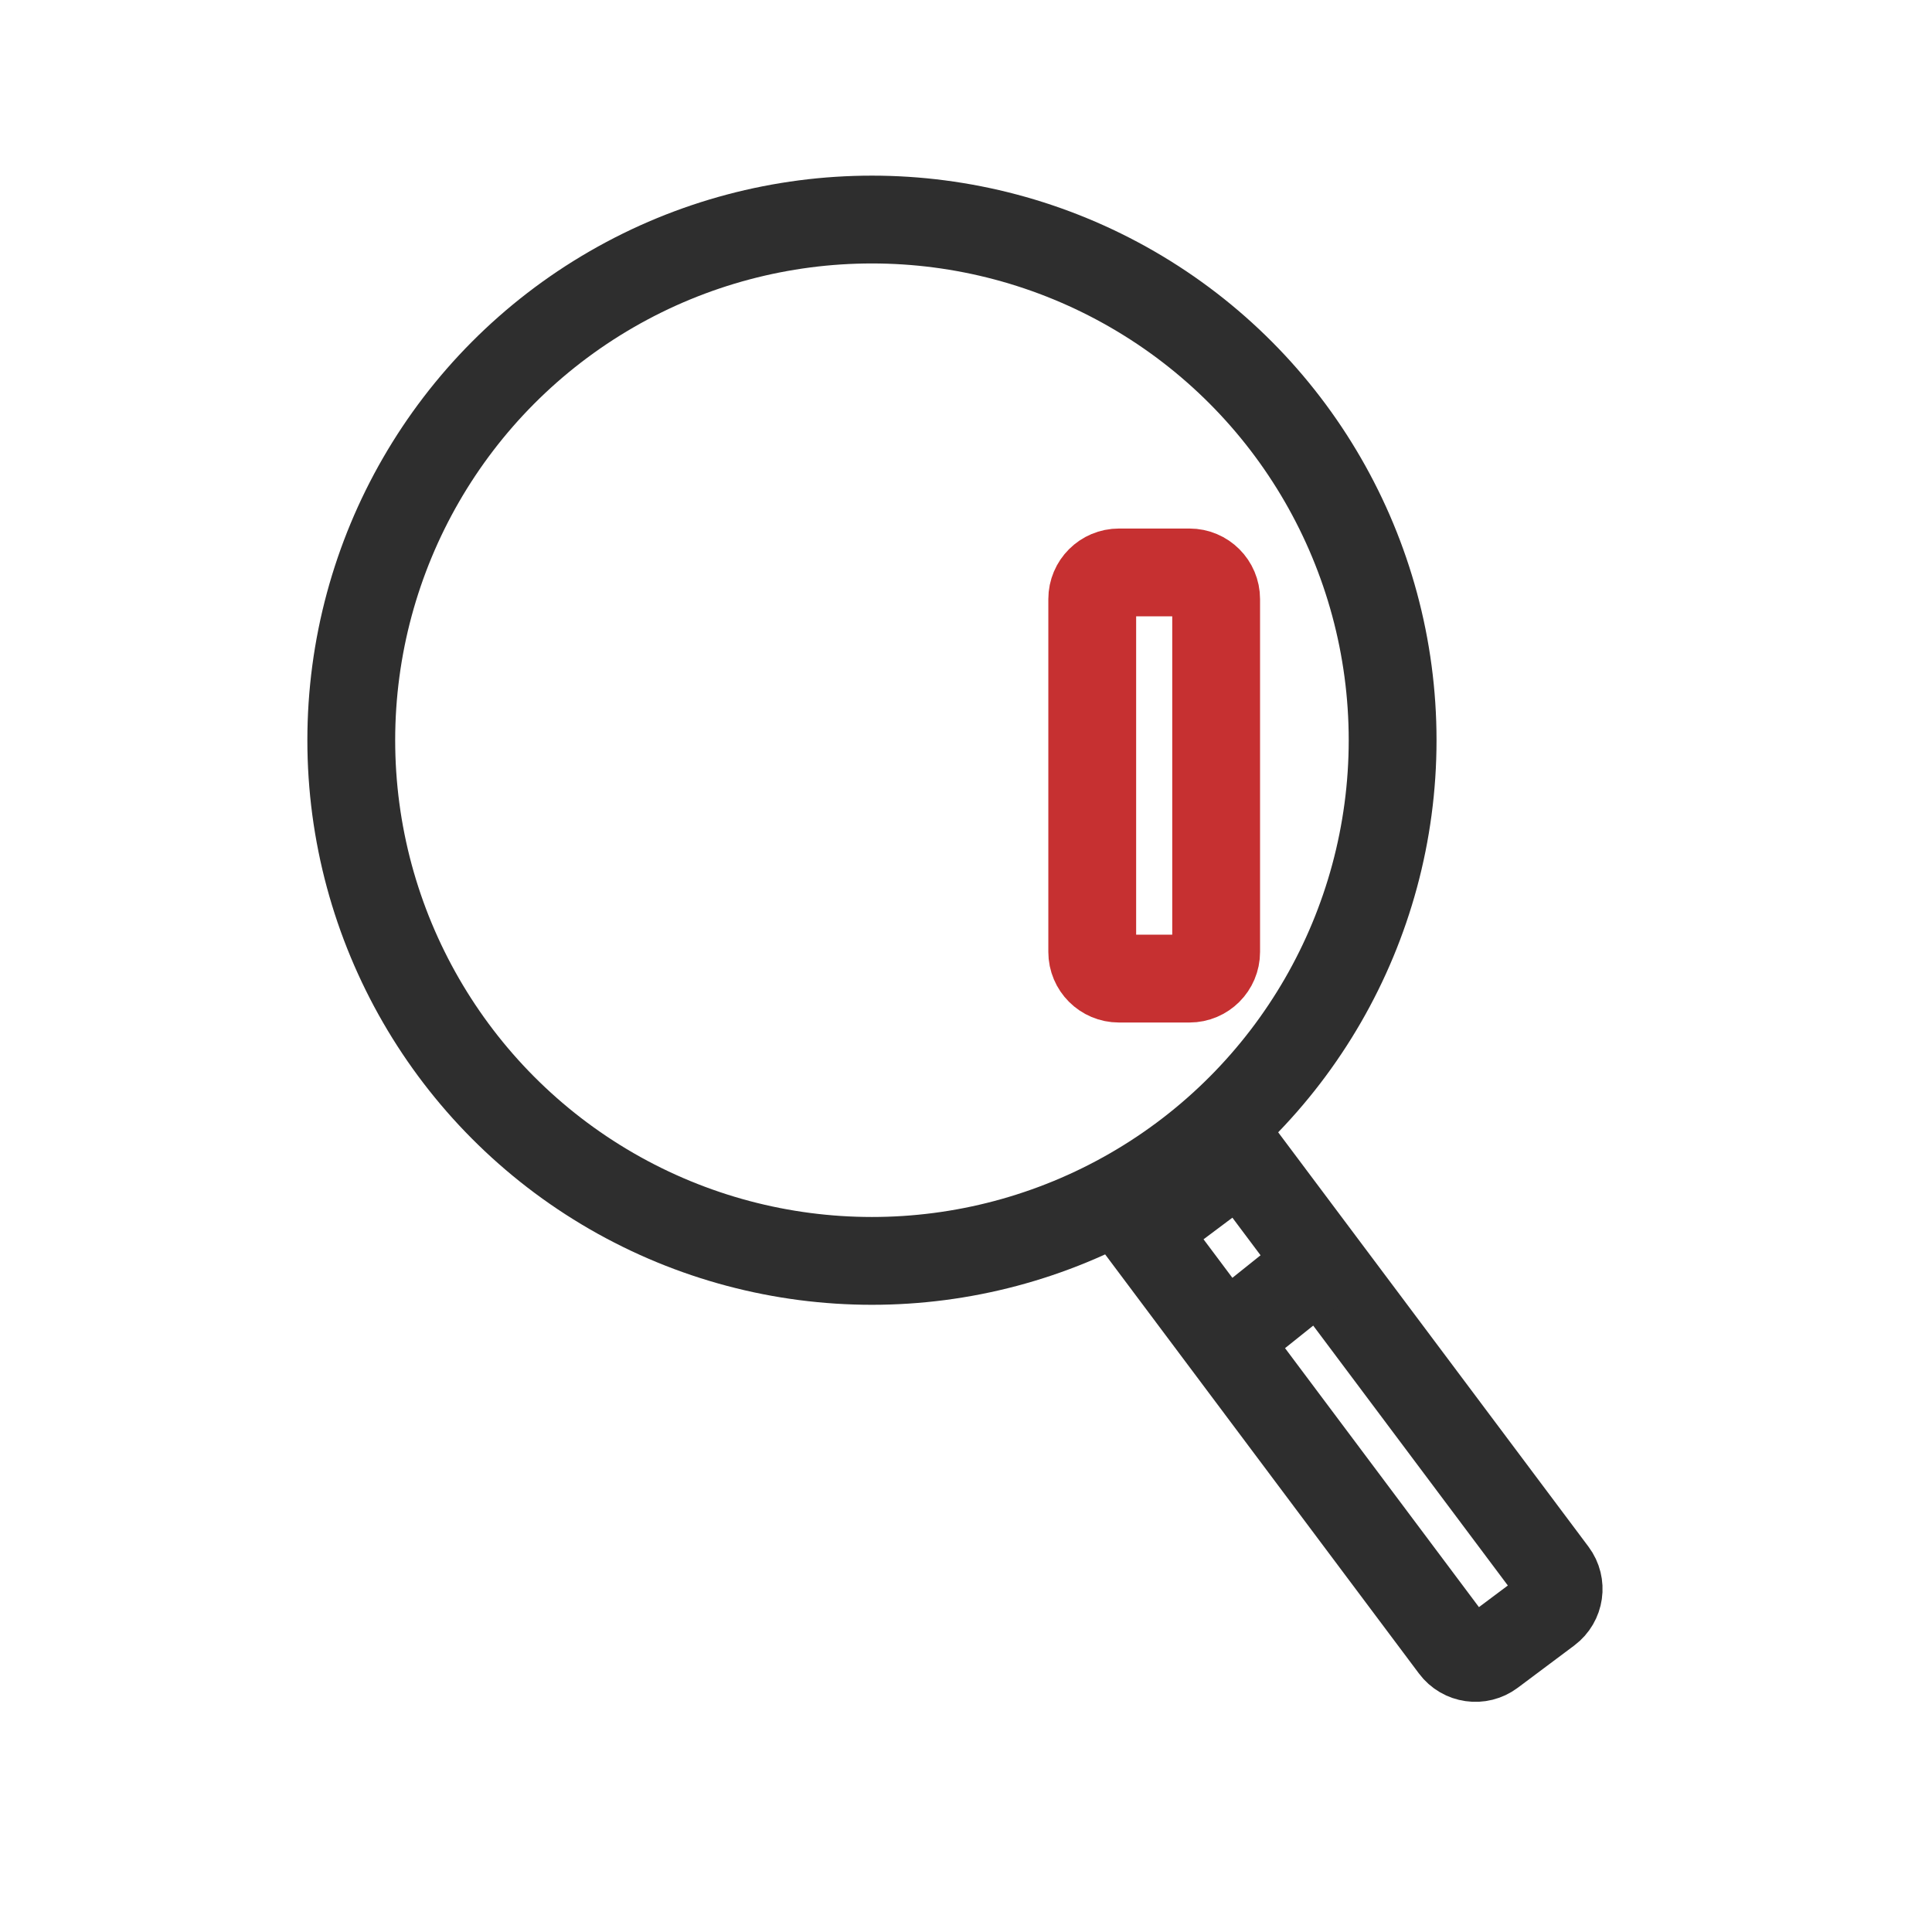
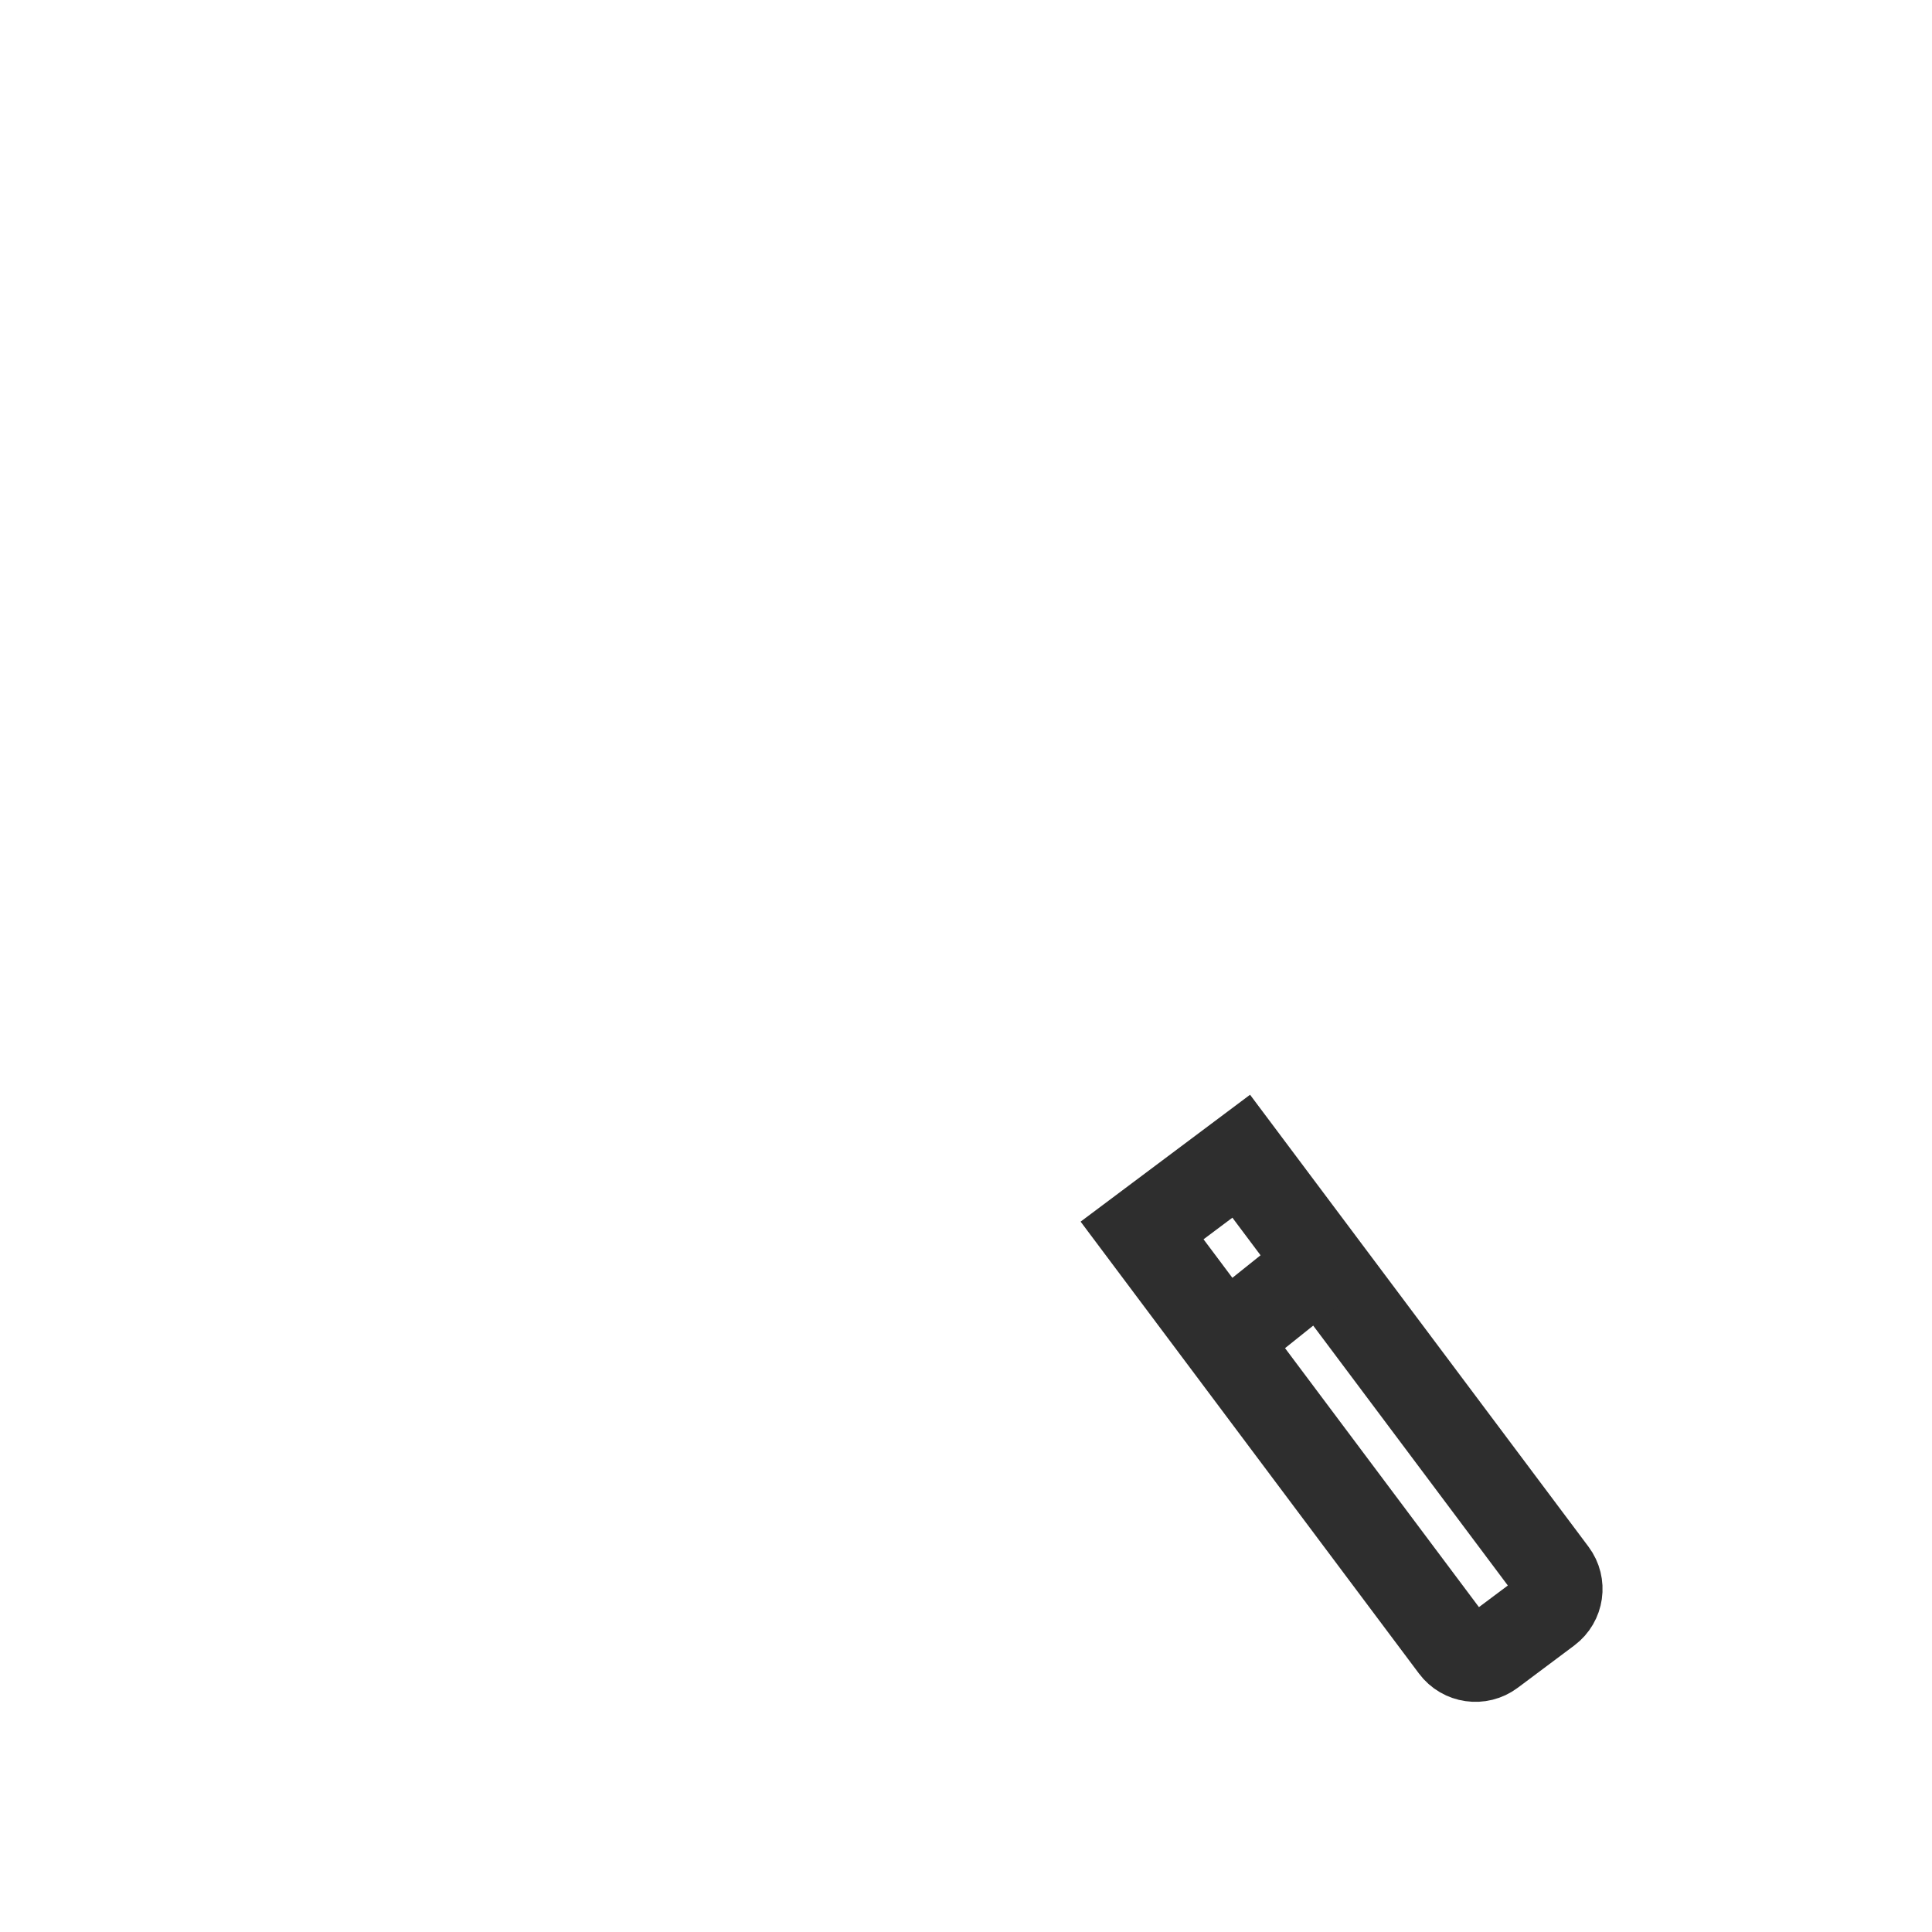
<svg xmlns="http://www.w3.org/2000/svg" width="44" height="44" viewBox="0 0 44 44" fill="none">
  <mask id="path-1-inside-1_33935_129867" fill="white">
    <rect x="11.019" y="16.054" width="4.822" height="7.233" rx="1.607" />
  </mask>
-   <rect x="11.019" y="16.054" width="4.822" height="7.233" rx="1.607" stroke="#C63031" stroke-width="4" mask="url(#path-1-inside-1_33935_129867)" />
  <mask id="path-2-inside-2_33935_129867" fill="white">
    <rect x="17.447" y="8.018" width="4.822" height="15.269" rx="1.607" />
  </mask>
-   <rect x="17.447" y="8.018" width="4.822" height="15.269" rx="1.607" stroke="#C63031" stroke-width="4" mask="url(#path-2-inside-2_33935_129867)" />
-   <path d="M24.875 13.644C24.875 13.309 25.147 13.037 25.483 13.037H27.09C27.425 13.037 27.697 13.309 27.697 13.644V21.68C27.697 22.015 27.425 22.287 27.09 22.287H25.483C25.147 22.287 24.875 22.015 24.875 21.68V13.644Z" stroke="#C63031" stroke-width="2" />
-   <circle cx="19.858" cy="16.858" r="11.858" stroke="#2E2E2E" stroke-width="2" />
  <path d="M26.01 28.023L28.268 26.332L35.376 35.824C35.577 36.092 35.522 36.473 35.254 36.674L33.967 37.637C33.699 37.838 33.318 37.784 33.117 37.515L26.01 28.023Z" stroke="#2E2E2E" stroke-width="2" />
  <path d="M27.895 30.52L29.904 28.912" stroke="#2E2E2E" stroke-width="2" />
</svg>